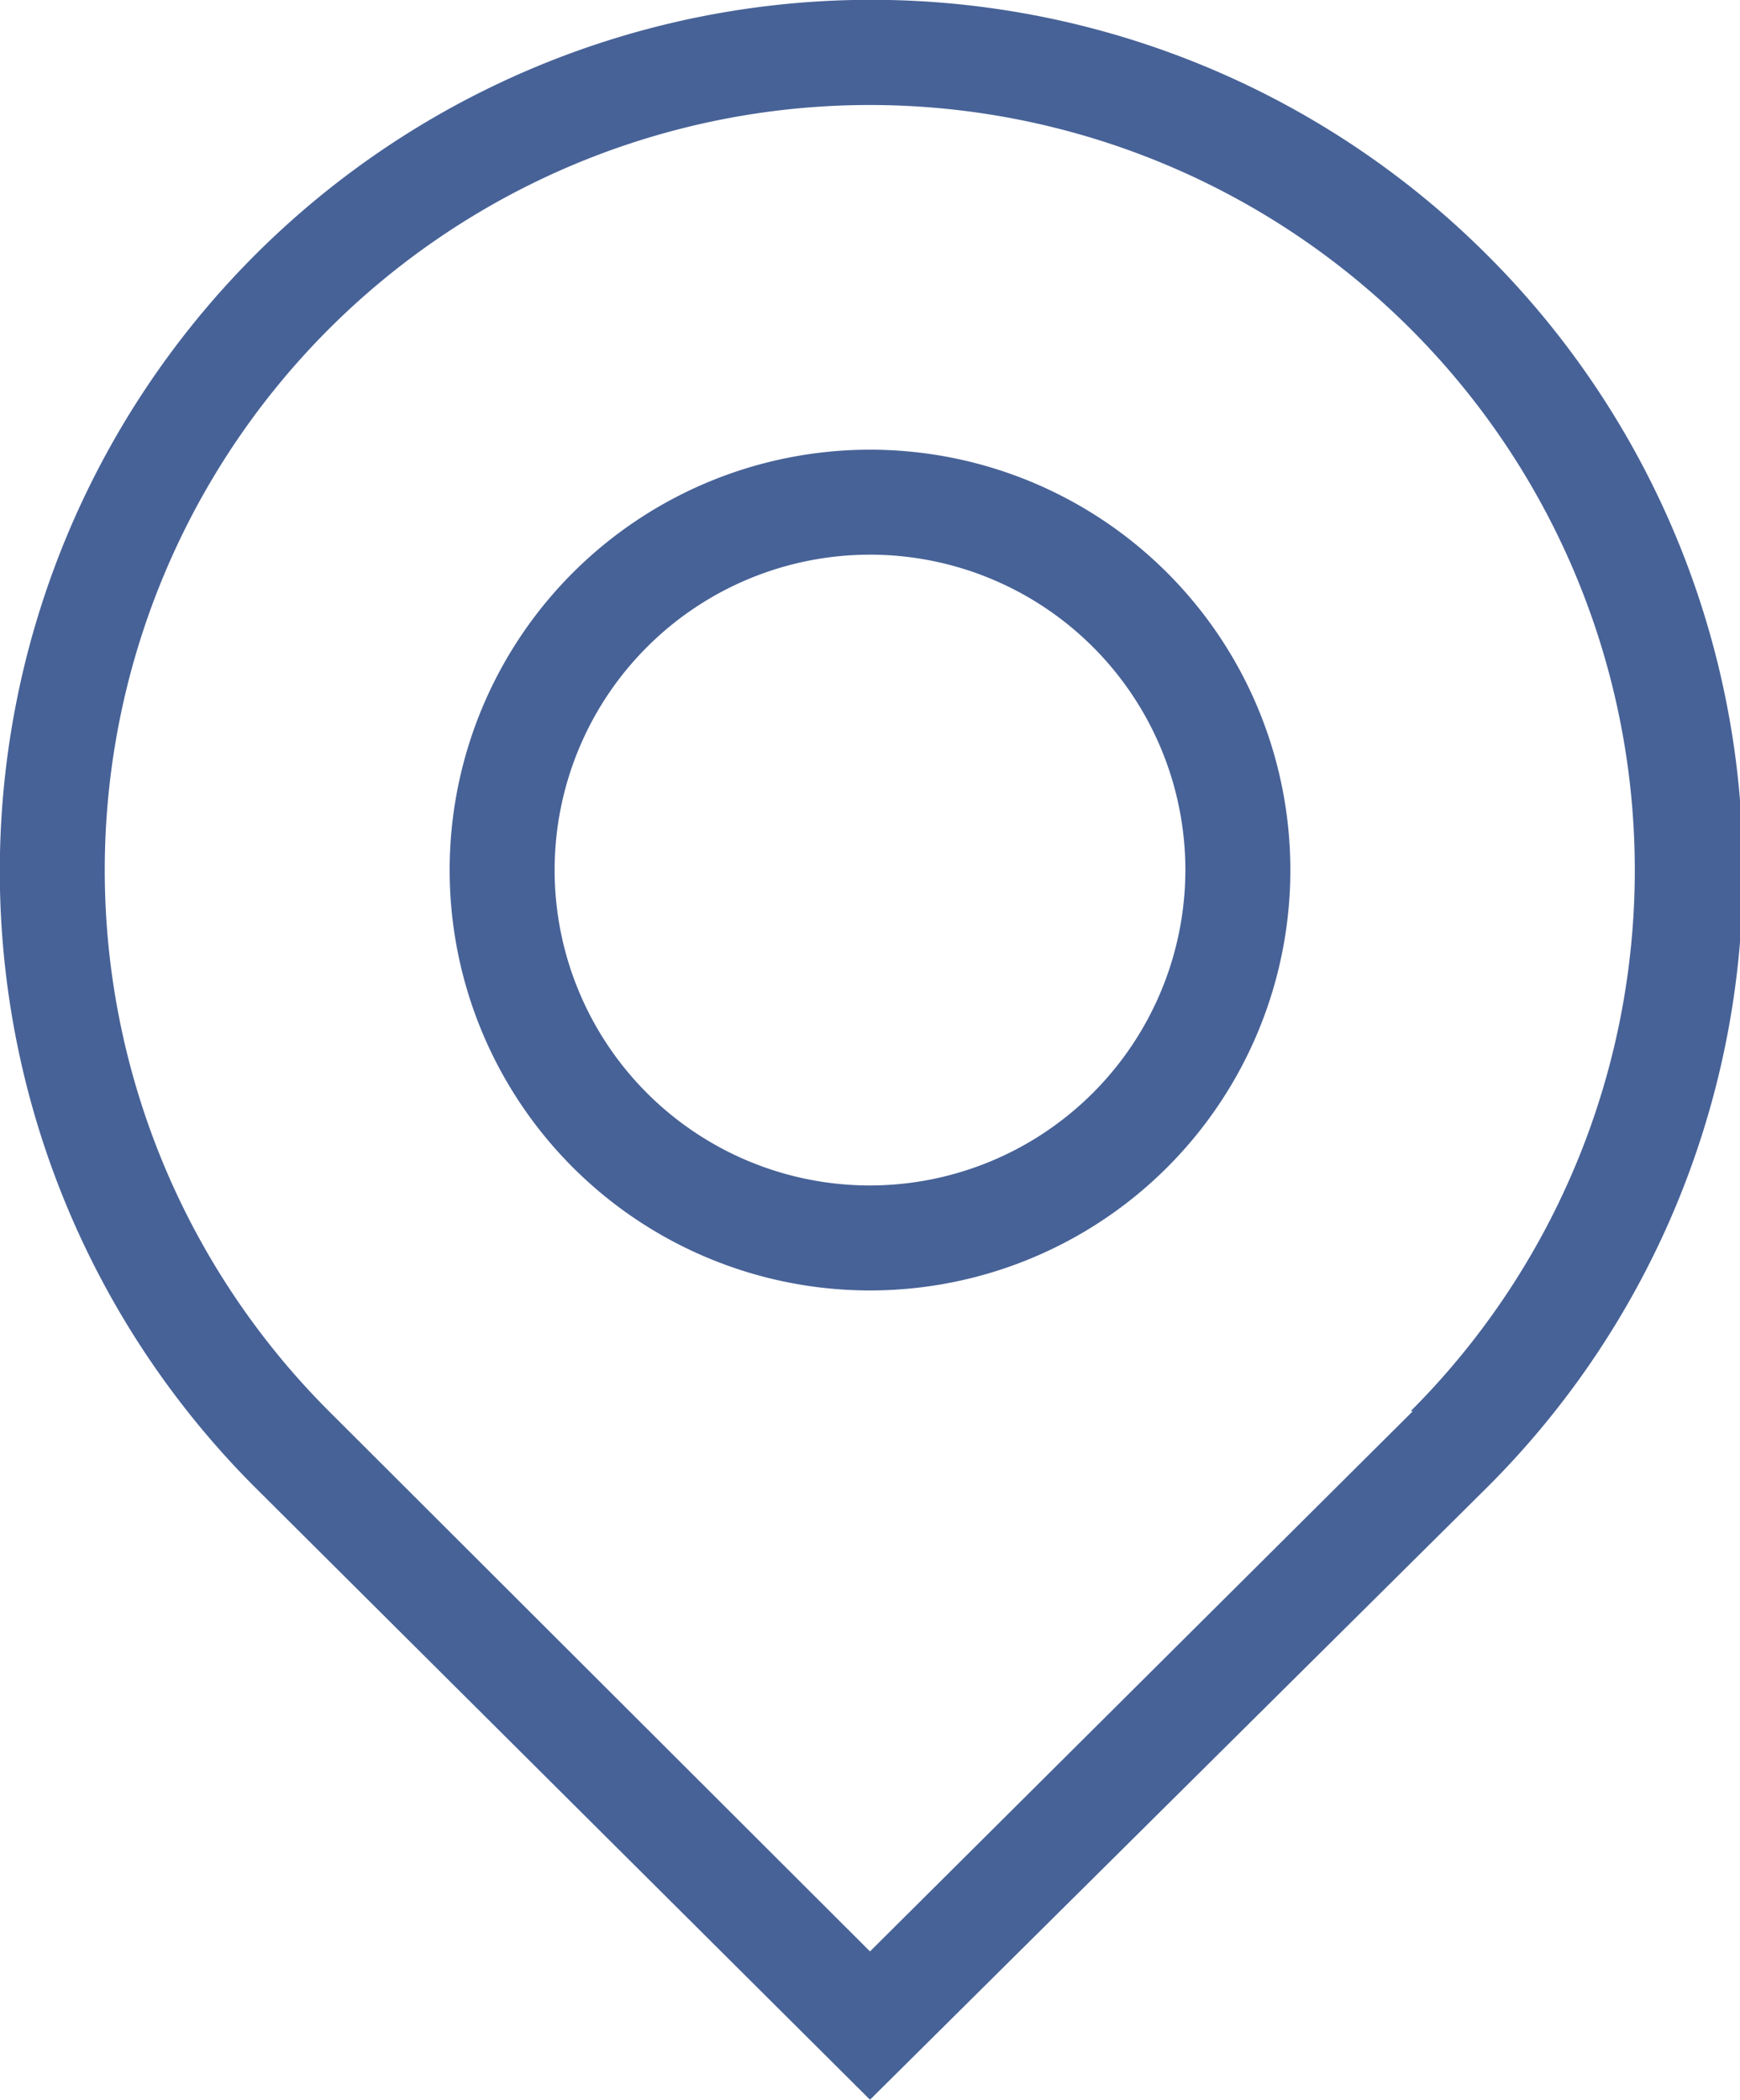
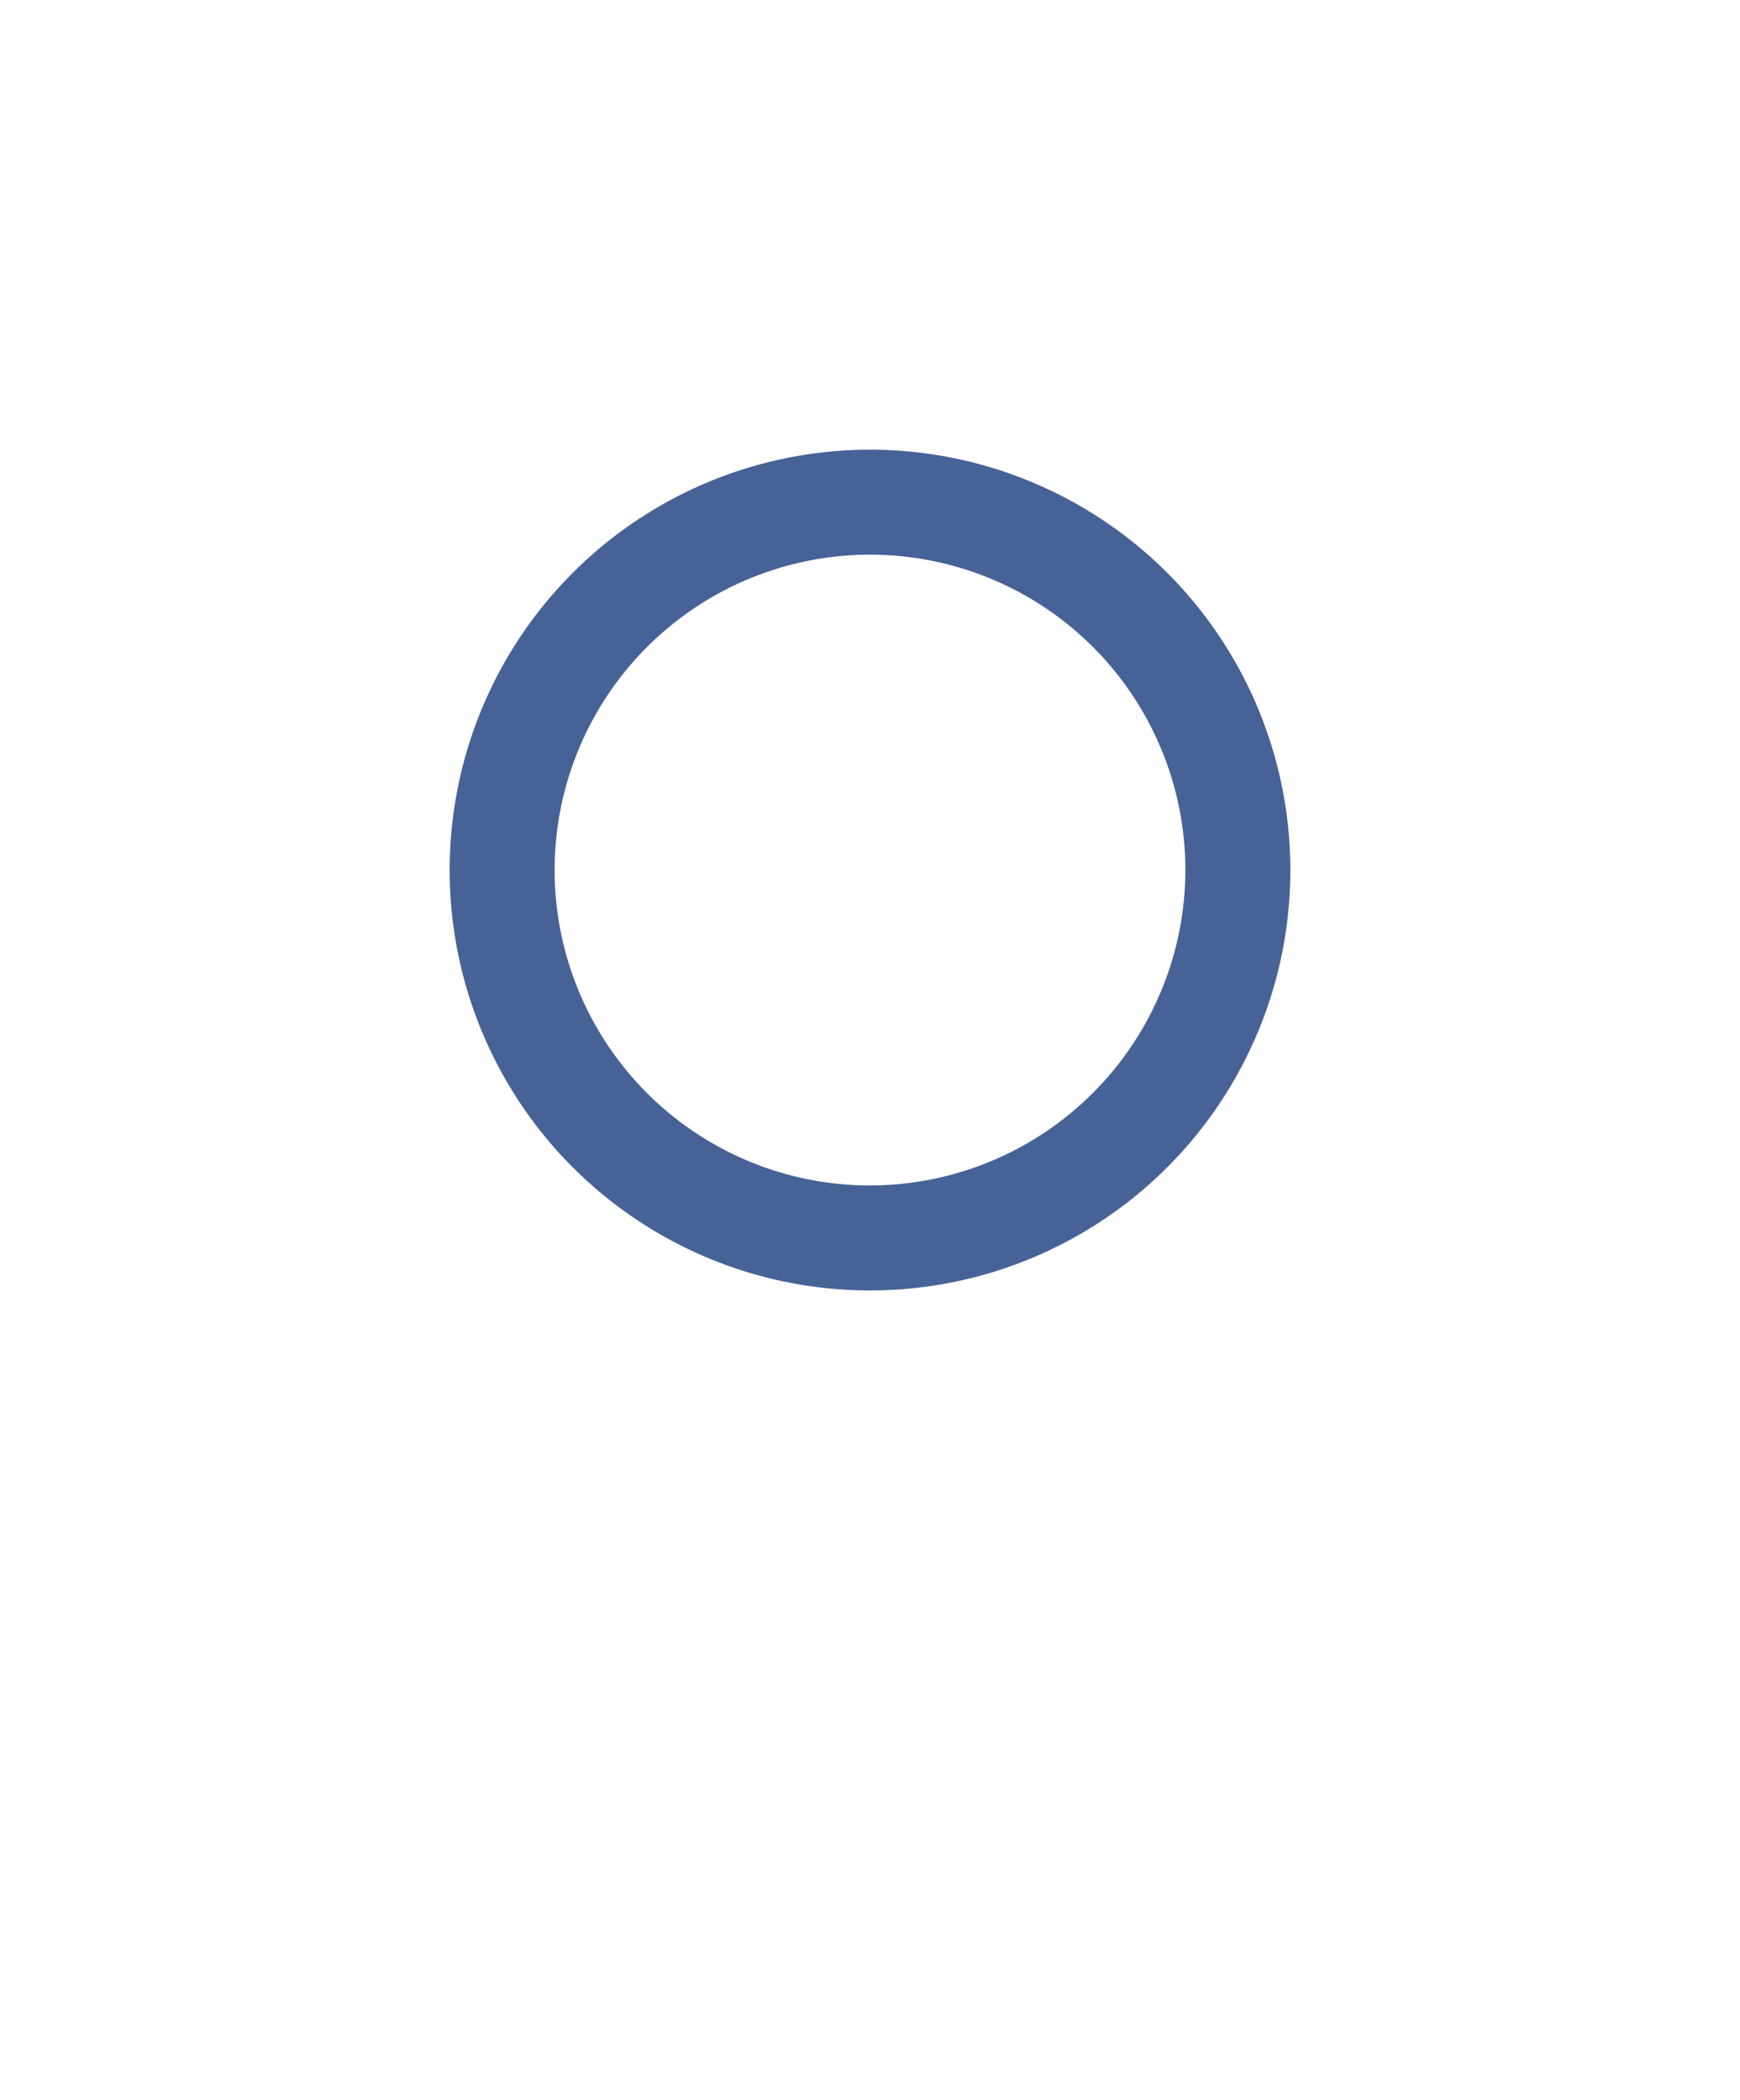
<svg xmlns="http://www.w3.org/2000/svg" viewBox="0 0 39.78 48">
  <defs>
    <style>.cls-1{fill:#476297;}</style>
  </defs>
  <title>Ресурс 6</title>
  <g id="Слой_2" data-name="Слой 2">
    <g id="Layer_1" data-name="Layer 1">
-       <path class="cls-1" d="M34,5.83A19.89,19.89,0,1,0,5.83,34L19.89,48,34,34A19.89,19.89,0,0,0,34,5.83Zm-1.7,26.43L19.89,44.61,7.52,32.26a17.49,17.49,0,1,1,24.73,0Z" />
      <path class="cls-1" d="M19.89,10.28a9.61,9.61,0,1,0,9.61,9.61A9.61,9.61,0,0,0,19.89,10.28Zm0,16.82a7.21,7.21,0,1,1,7.21-7.21A7.22,7.22,0,0,1,19.89,27.1Z" />
    </g>
  </g>
</svg>